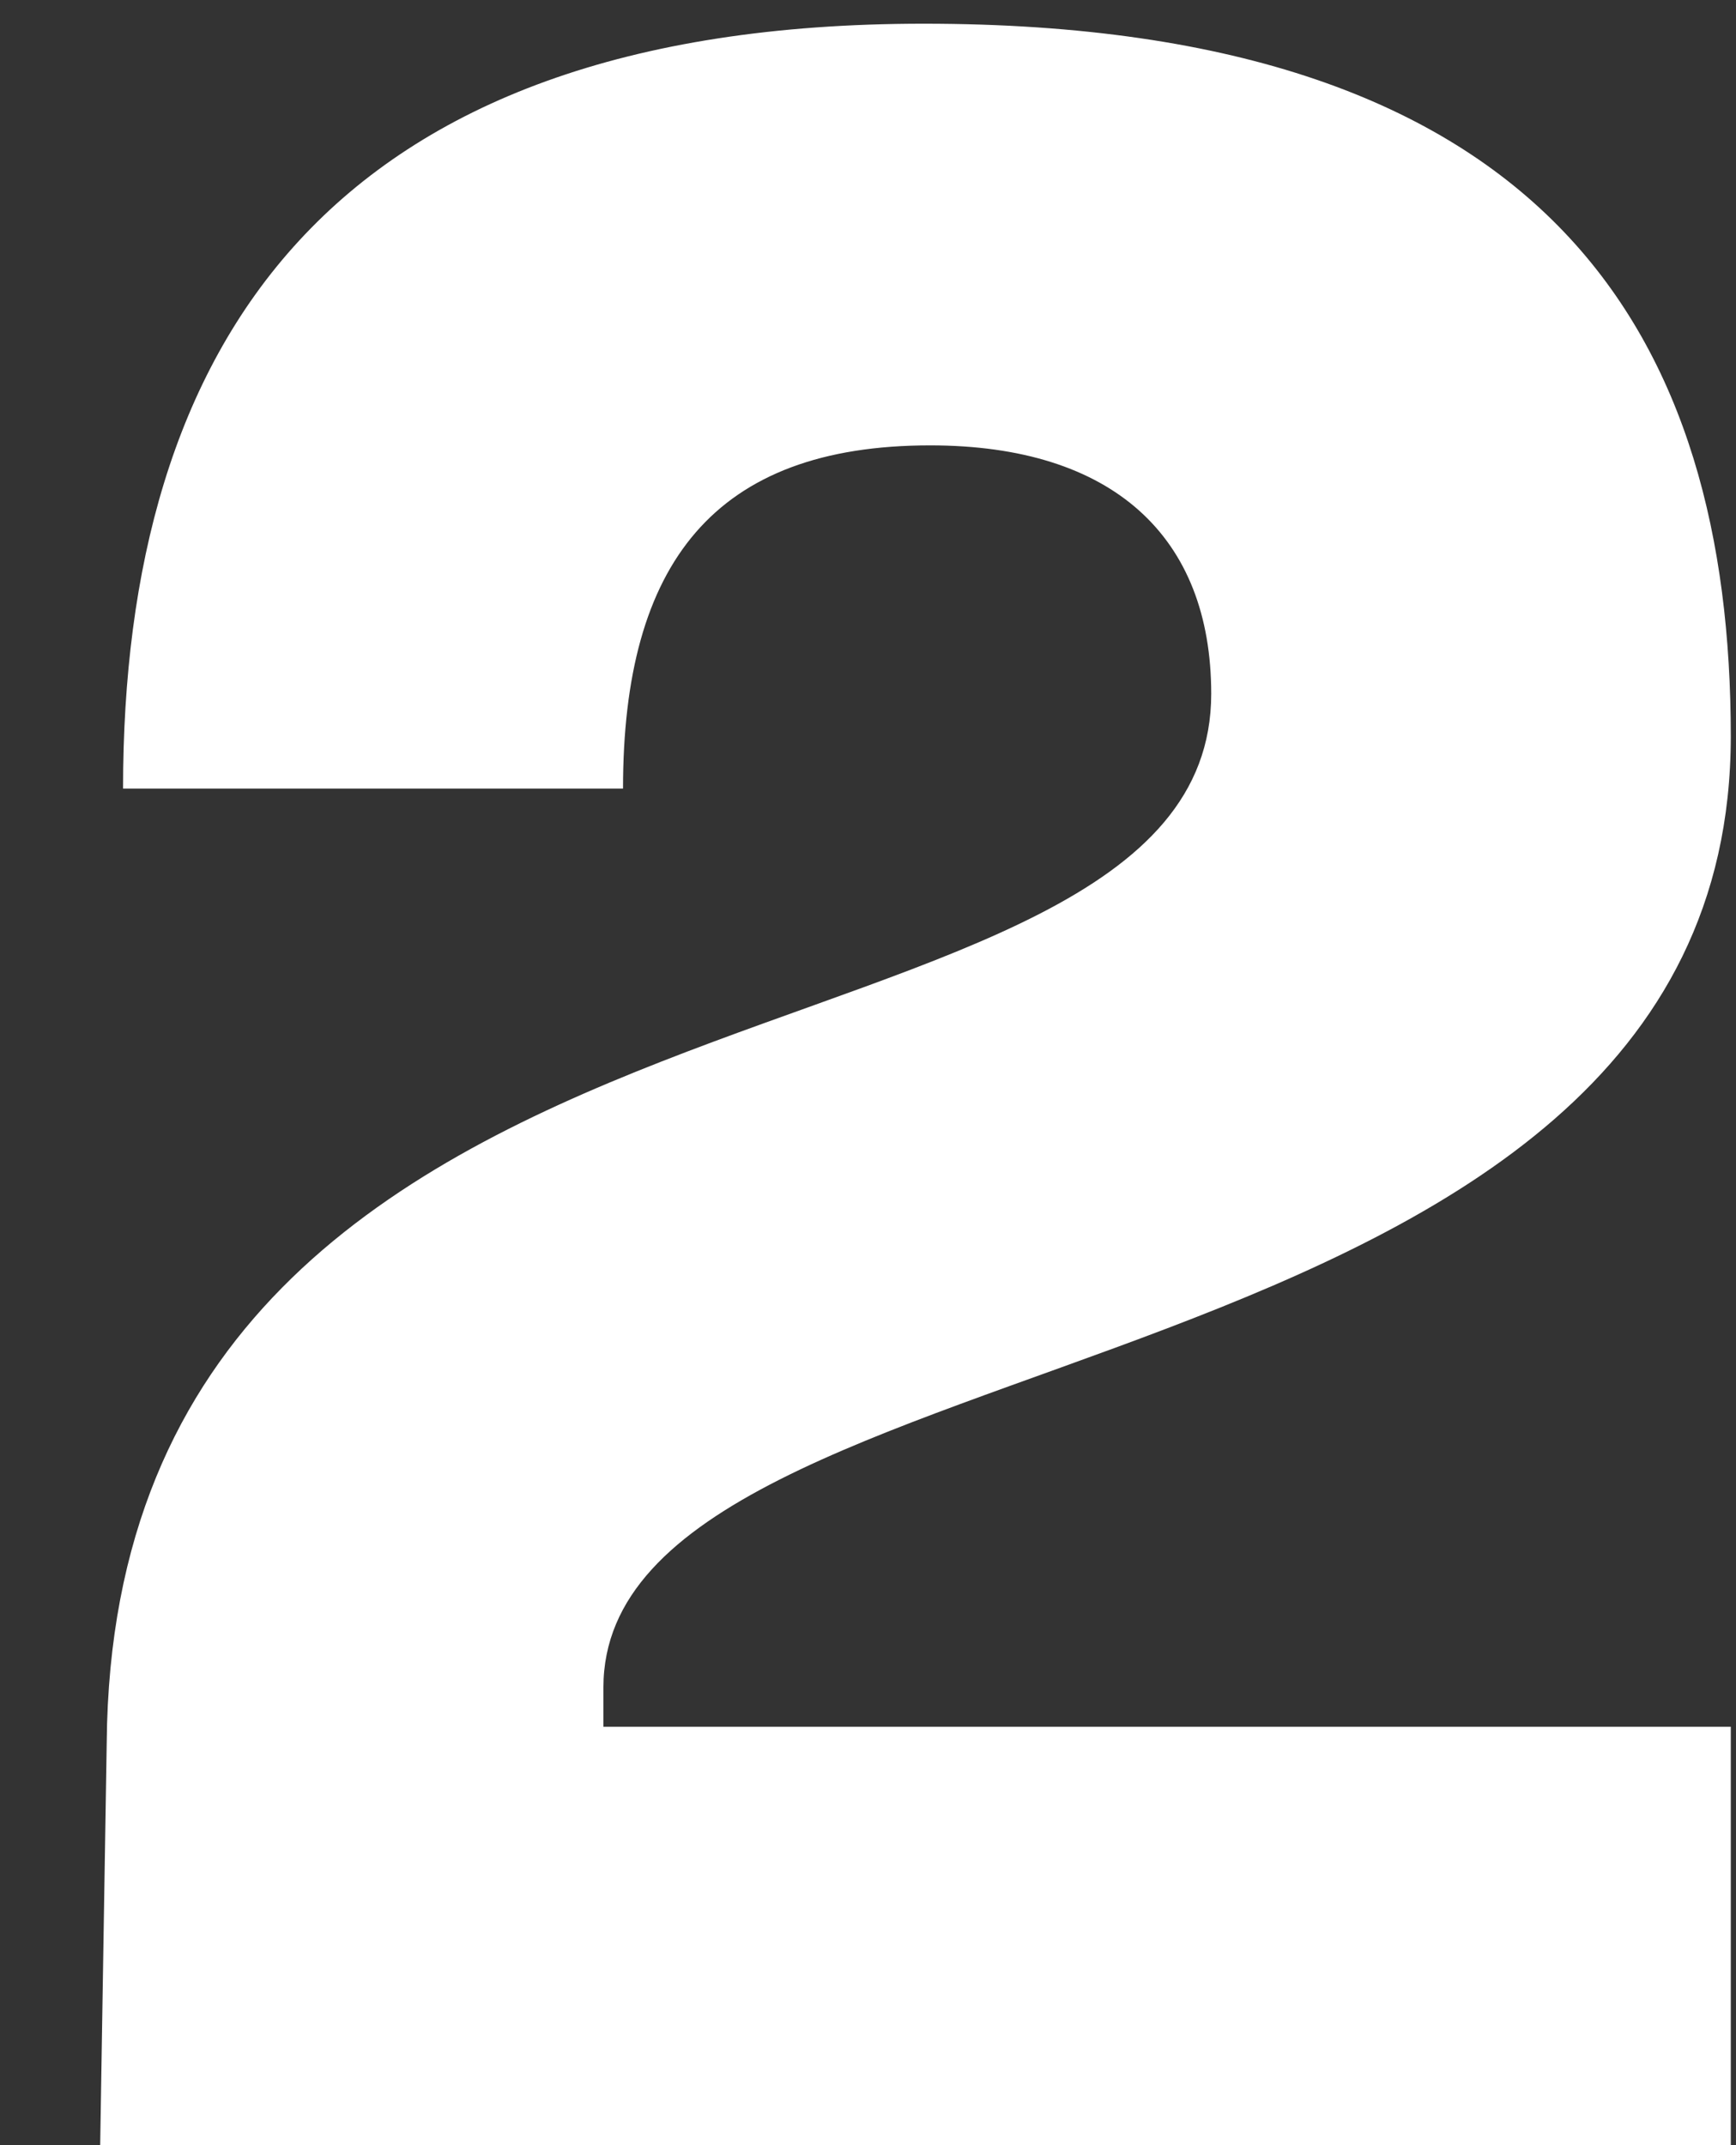
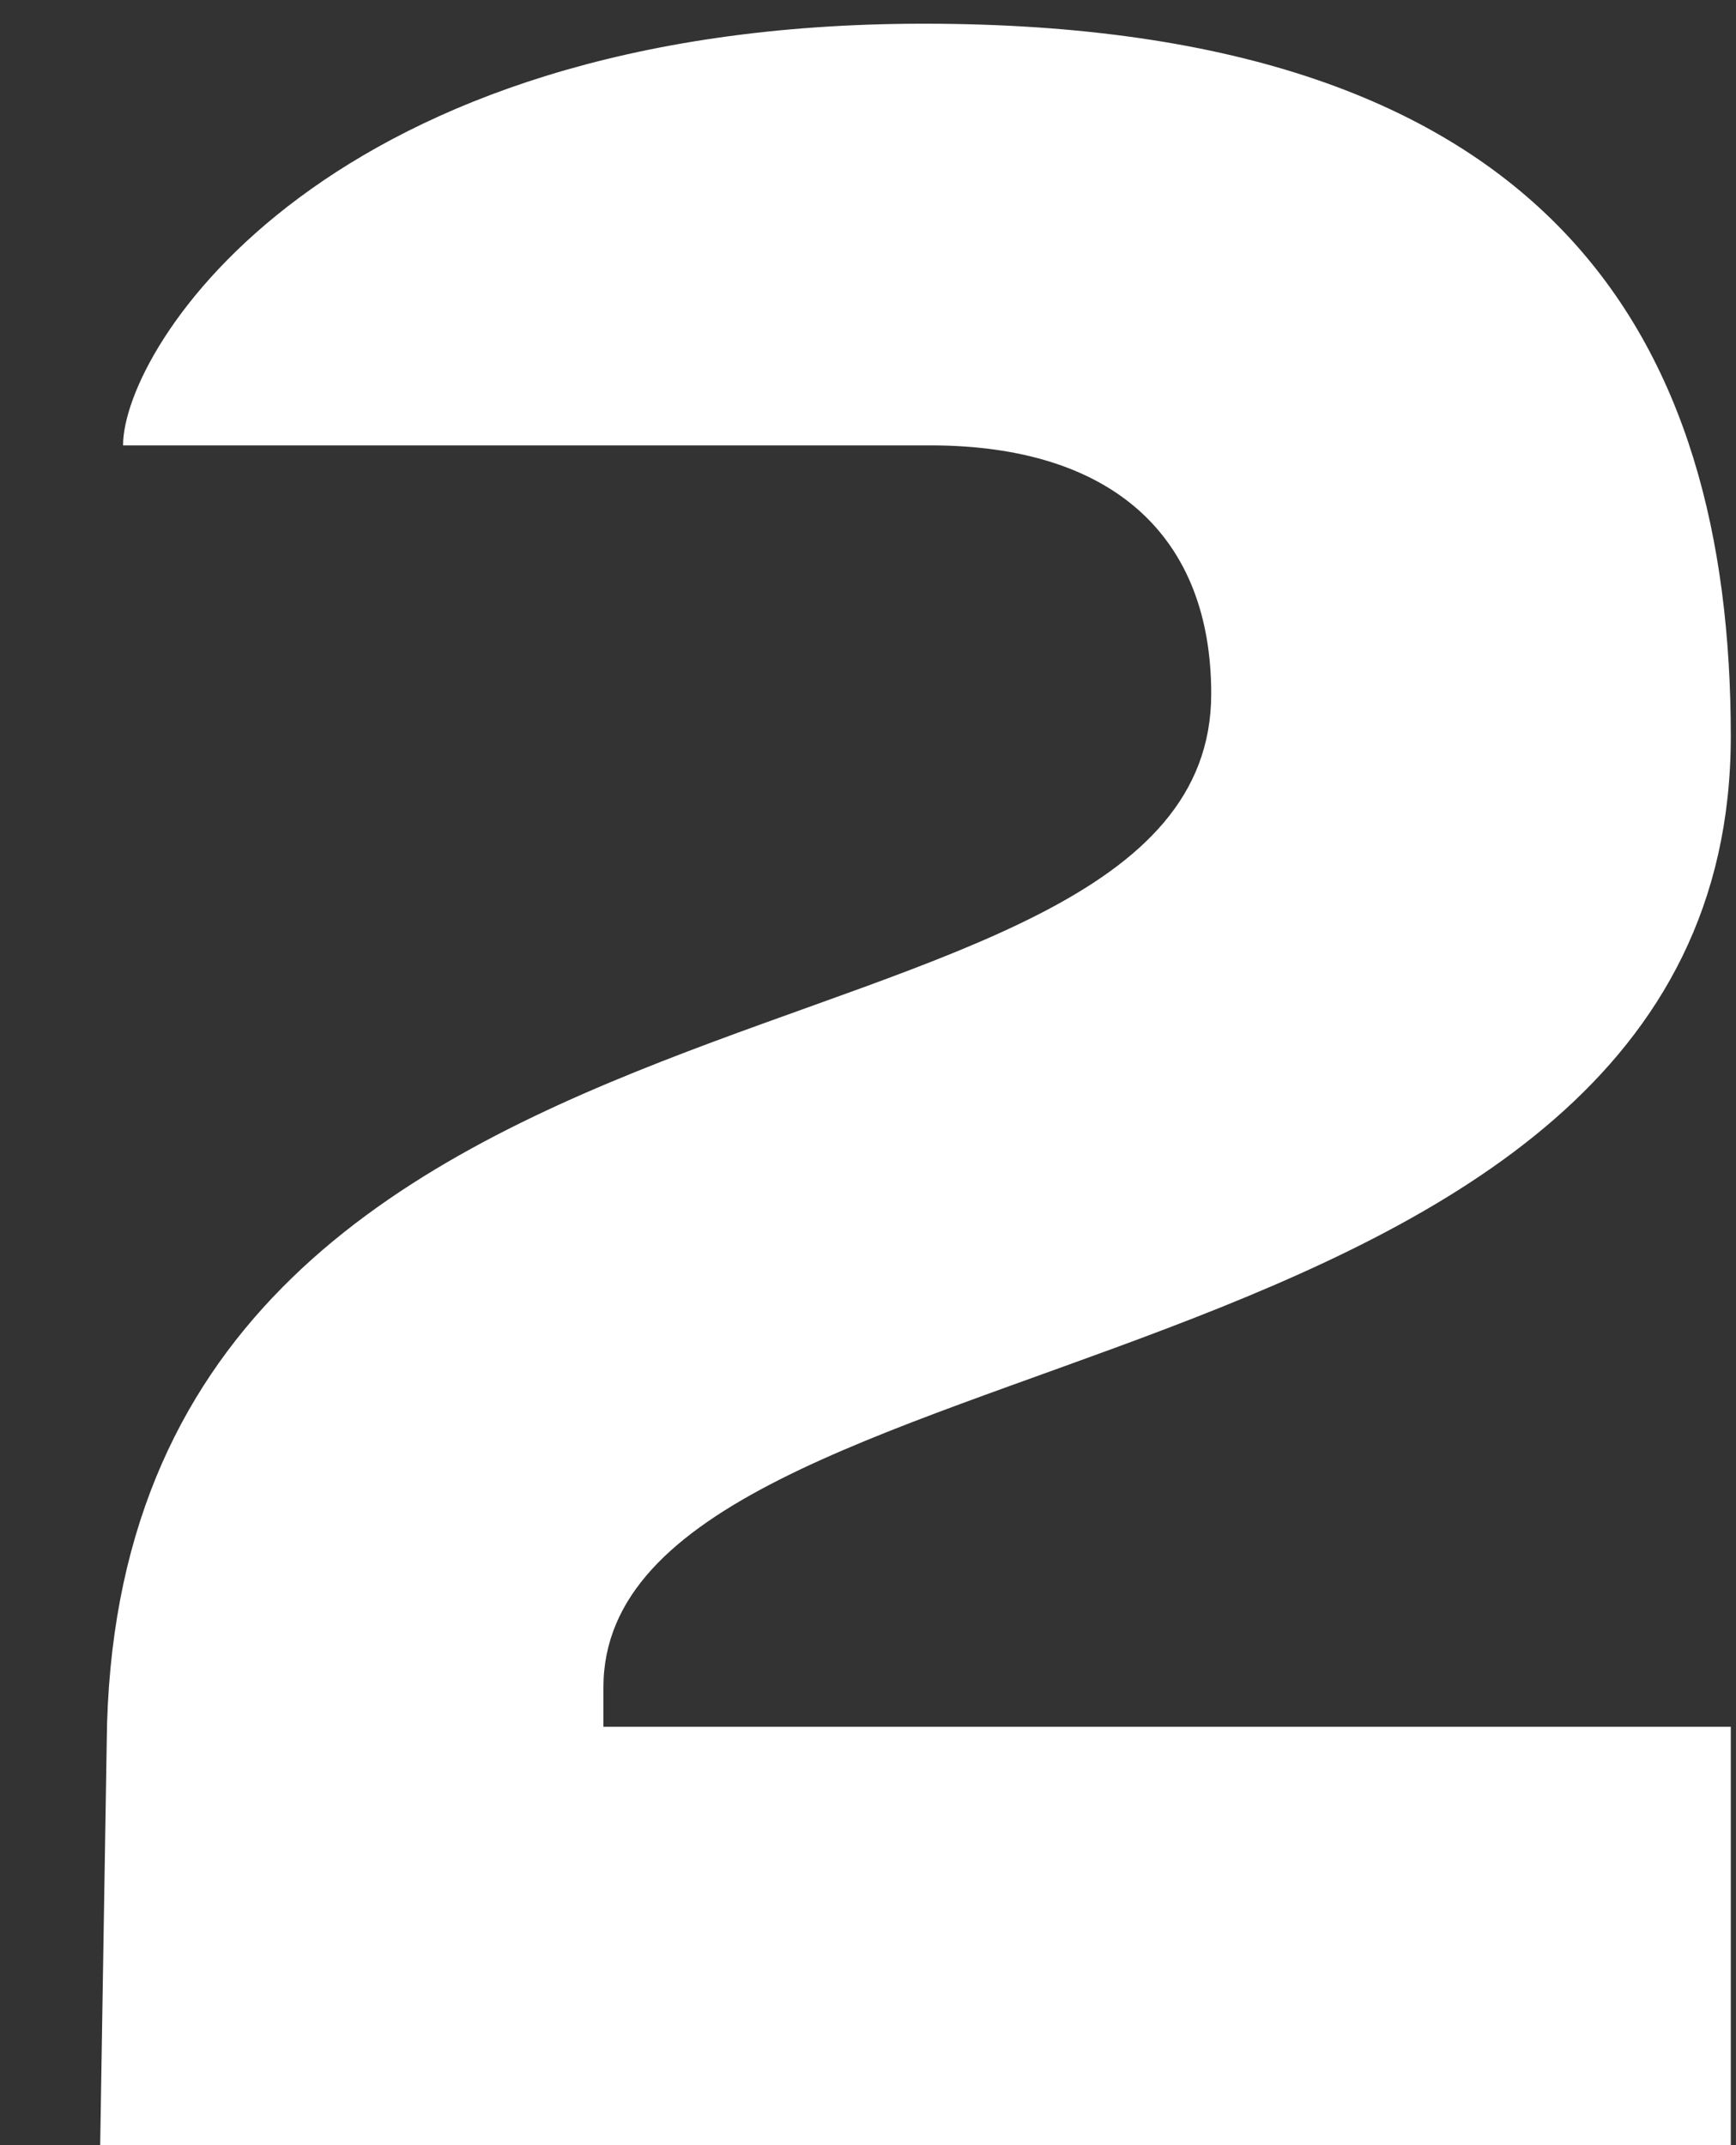
<svg xmlns="http://www.w3.org/2000/svg" width="17" height="21" viewBox="0 0 17 21" fill="none">
  <rect x="0" y="0" width="17" height="21" fill="#333333" stroke="none" />
-   <path d="M1.045 17.064C1.109 8.968 11.861 10.792 11.861 6.792C11.861 5.256 10.901 4.36 9.109 4.36C6.997 4.36 6.101 5.512 6.101 7.72H1.205C1.205 3.4 3.189 0.232 9.045 0.232C15.221 0.232 16.949 3.336 16.949 7.208C16.949 13.832 5.909 12.936 5.909 16.52V16.904H16.949V21H0.981L1.045 17.064Z" fill="white" />
+   <path d="M1.045 17.064C1.109 8.968 11.861 10.792 11.861 6.792C11.861 5.256 10.901 4.36 9.109 4.36H1.205C1.205 3.4 3.189 0.232 9.045 0.232C15.221 0.232 16.949 3.336 16.949 7.208C16.949 13.832 5.909 12.936 5.909 16.52V16.904H16.949V21H0.981L1.045 17.064Z" fill="white" />
</svg>